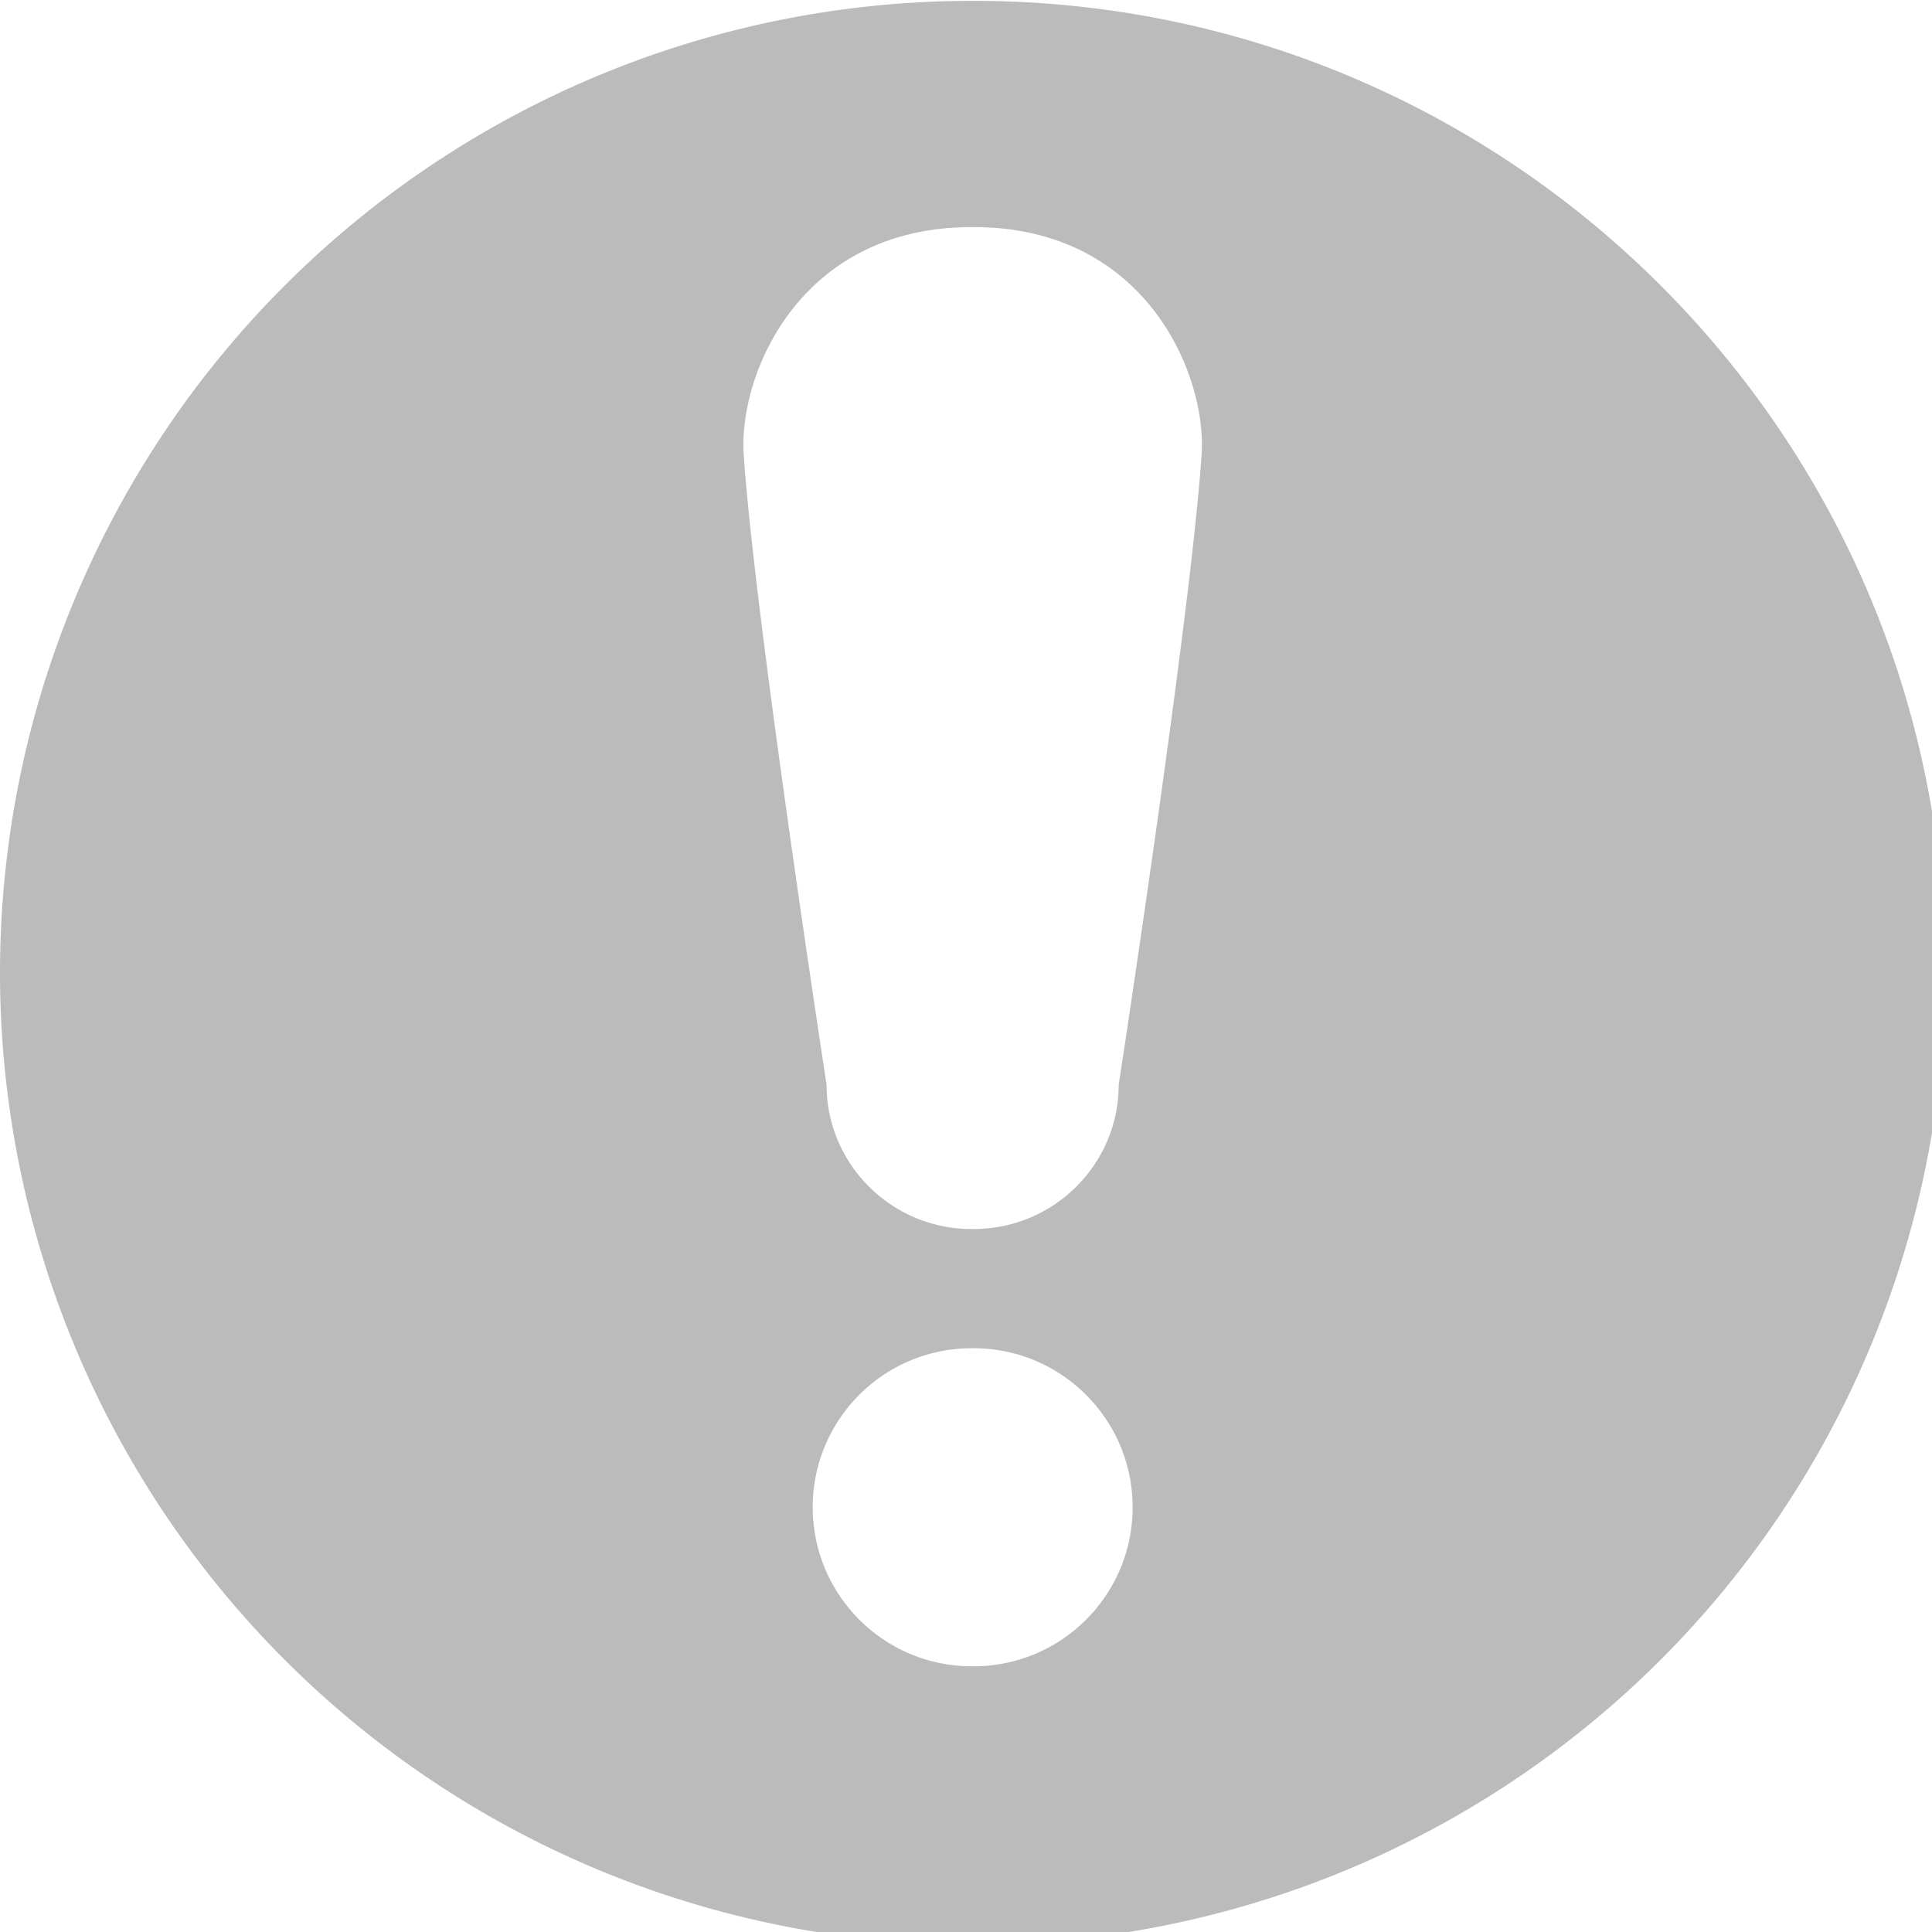
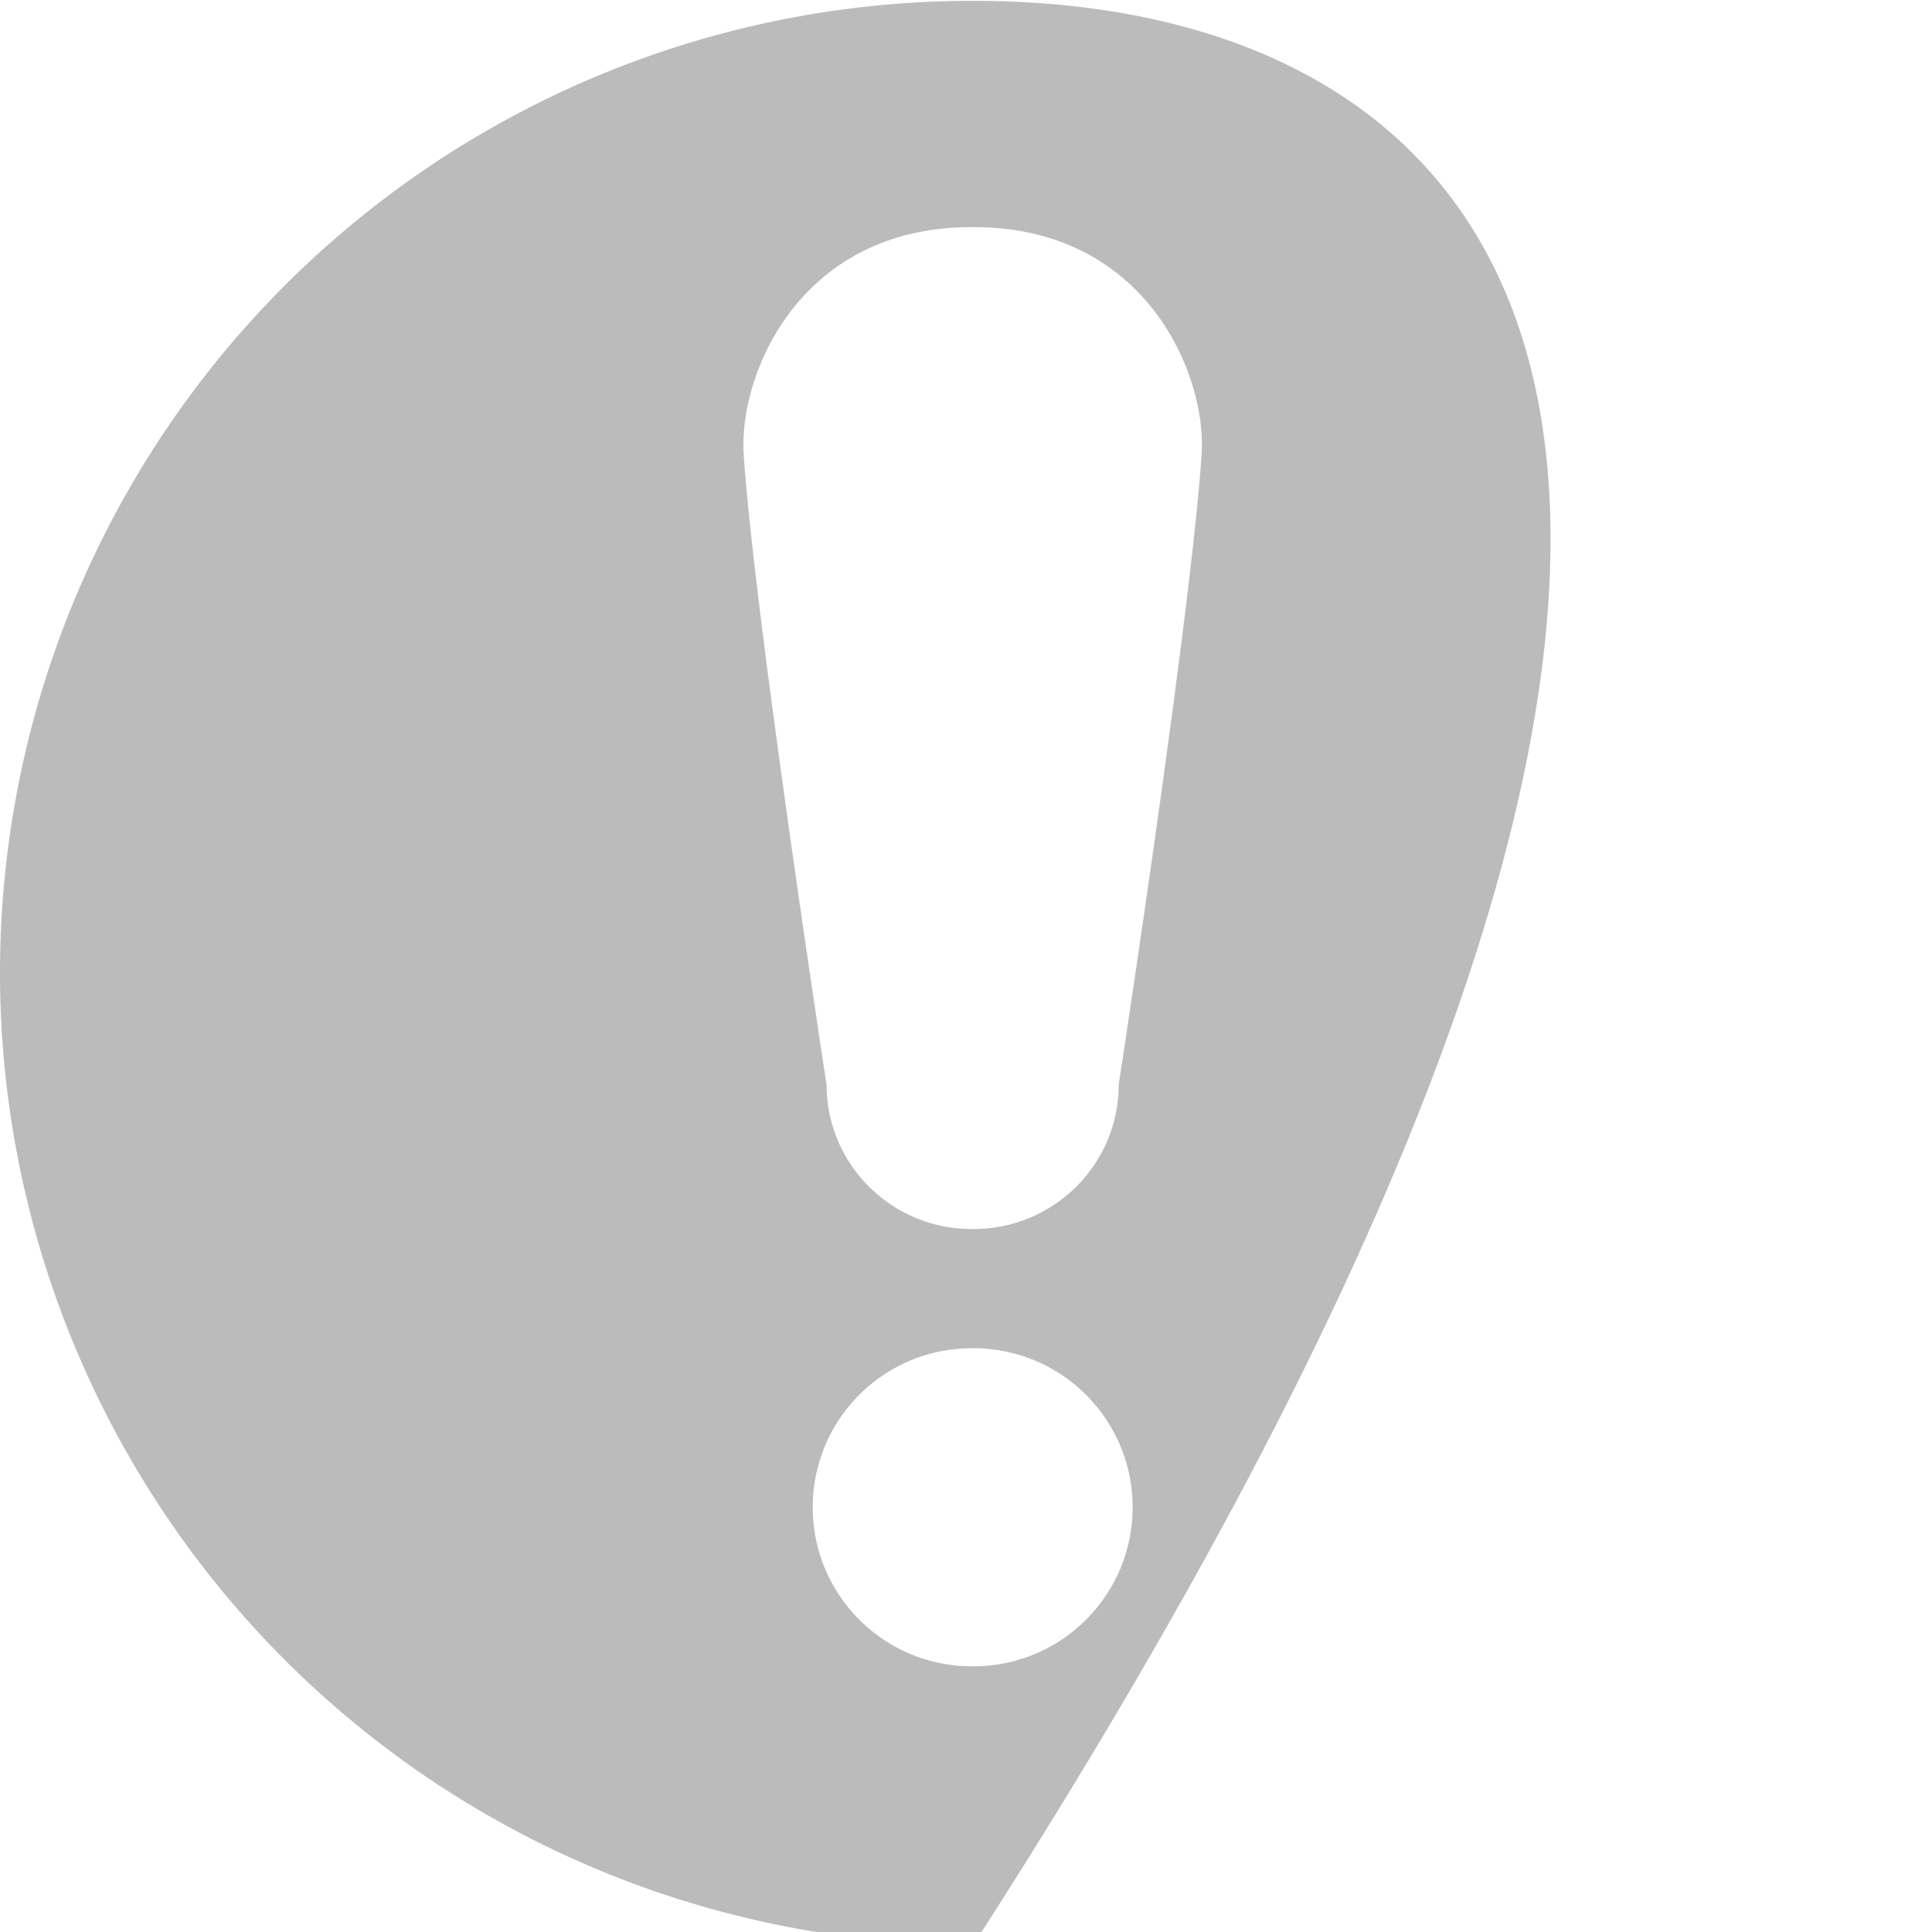
<svg xmlns="http://www.w3.org/2000/svg" width="45.311" height="45.311" viewBox="0 0 45 45">
-   <path d="M22.675.02l-.02.001c-.007 0-.013-.001-.02-.001A22.64 22.64 0 0 0 0 22.656a22.64 22.64 0 0 0 22.635 22.635h.04A22.64 22.64 0 0 0 45.31 22.656C45.311 10.154 35.176.02 22.675.02zm0 38.791c-.006 0-.014-.001-.02-.001s-.013.001-.02.001c-2.046 0-3.705-1.658-3.705-3.705s1.659-3.703 3.705-3.703h.04c2.045 0 3.706 1.658 3.706 3.703s-1.658 3.705-3.706 3.705zm5.313-28.233c-.242 3.697-1.932 14.692-1.932 14.692 0 1.854-1.519 3.356-3.373 3.356h-.029-.029c-1.853 0-3.372-1.504-3.372-3.356 0 0-1.689-10.995-1.931-14.692-.12-1.851 1.298-5.288 5.304-5.288.01 0 .02.001.029.001s.019-.001.029-.001c4.005 0 5.425 3.437 5.304 5.288z" fill="#bbb" />
+   <path d="M22.675.02l-.02.001c-.007 0-.013-.001-.02-.001A22.64 22.64 0 0 0 0 22.656a22.64 22.64 0 0 0 22.635 22.635h.04C45.311 10.154 35.176.02 22.675.02zm0 38.791c-.006 0-.014-.001-.02-.001s-.013.001-.02.001c-2.046 0-3.705-1.658-3.705-3.705s1.659-3.703 3.705-3.703h.04c2.045 0 3.706 1.658 3.706 3.703s-1.658 3.705-3.706 3.705zm5.313-28.233c-.242 3.697-1.932 14.692-1.932 14.692 0 1.854-1.519 3.356-3.373 3.356h-.029-.029c-1.853 0-3.372-1.504-3.372-3.356 0 0-1.689-10.995-1.931-14.692-.12-1.851 1.298-5.288 5.304-5.288.01 0 .02.001.029.001s.019-.001.029-.001c4.005 0 5.425 3.437 5.304 5.288z" fill="#bbb" />
</svg>